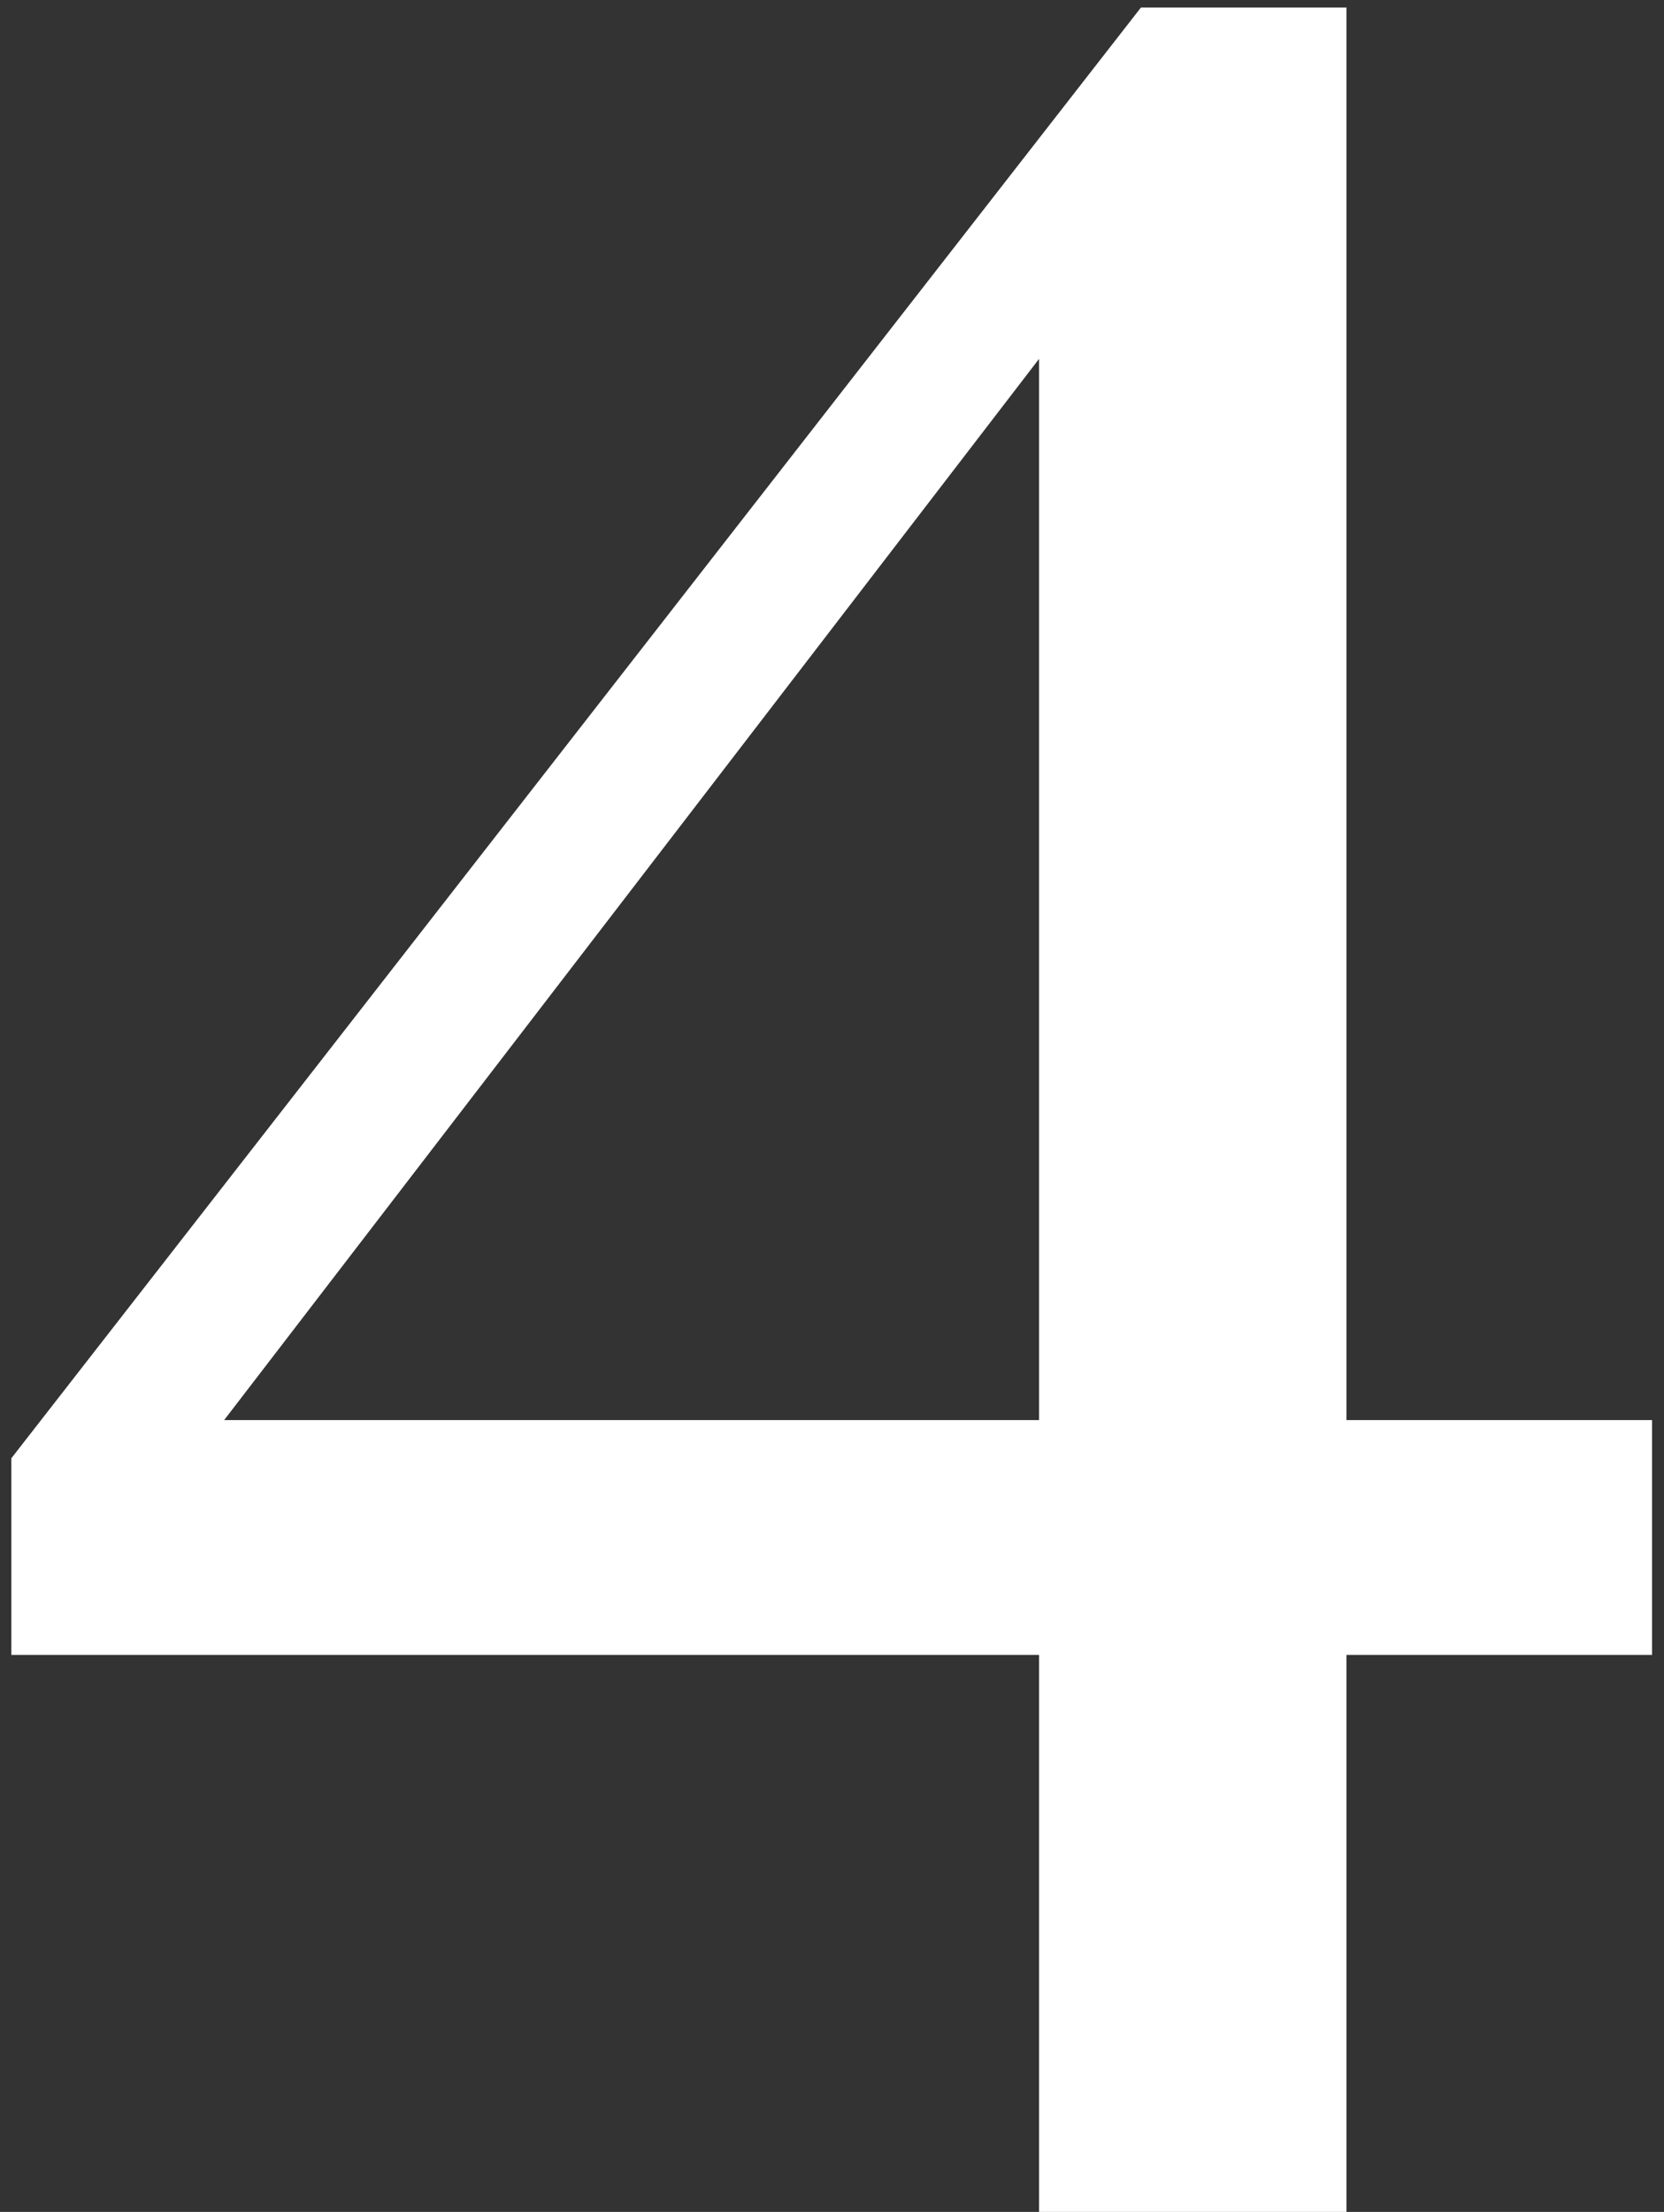
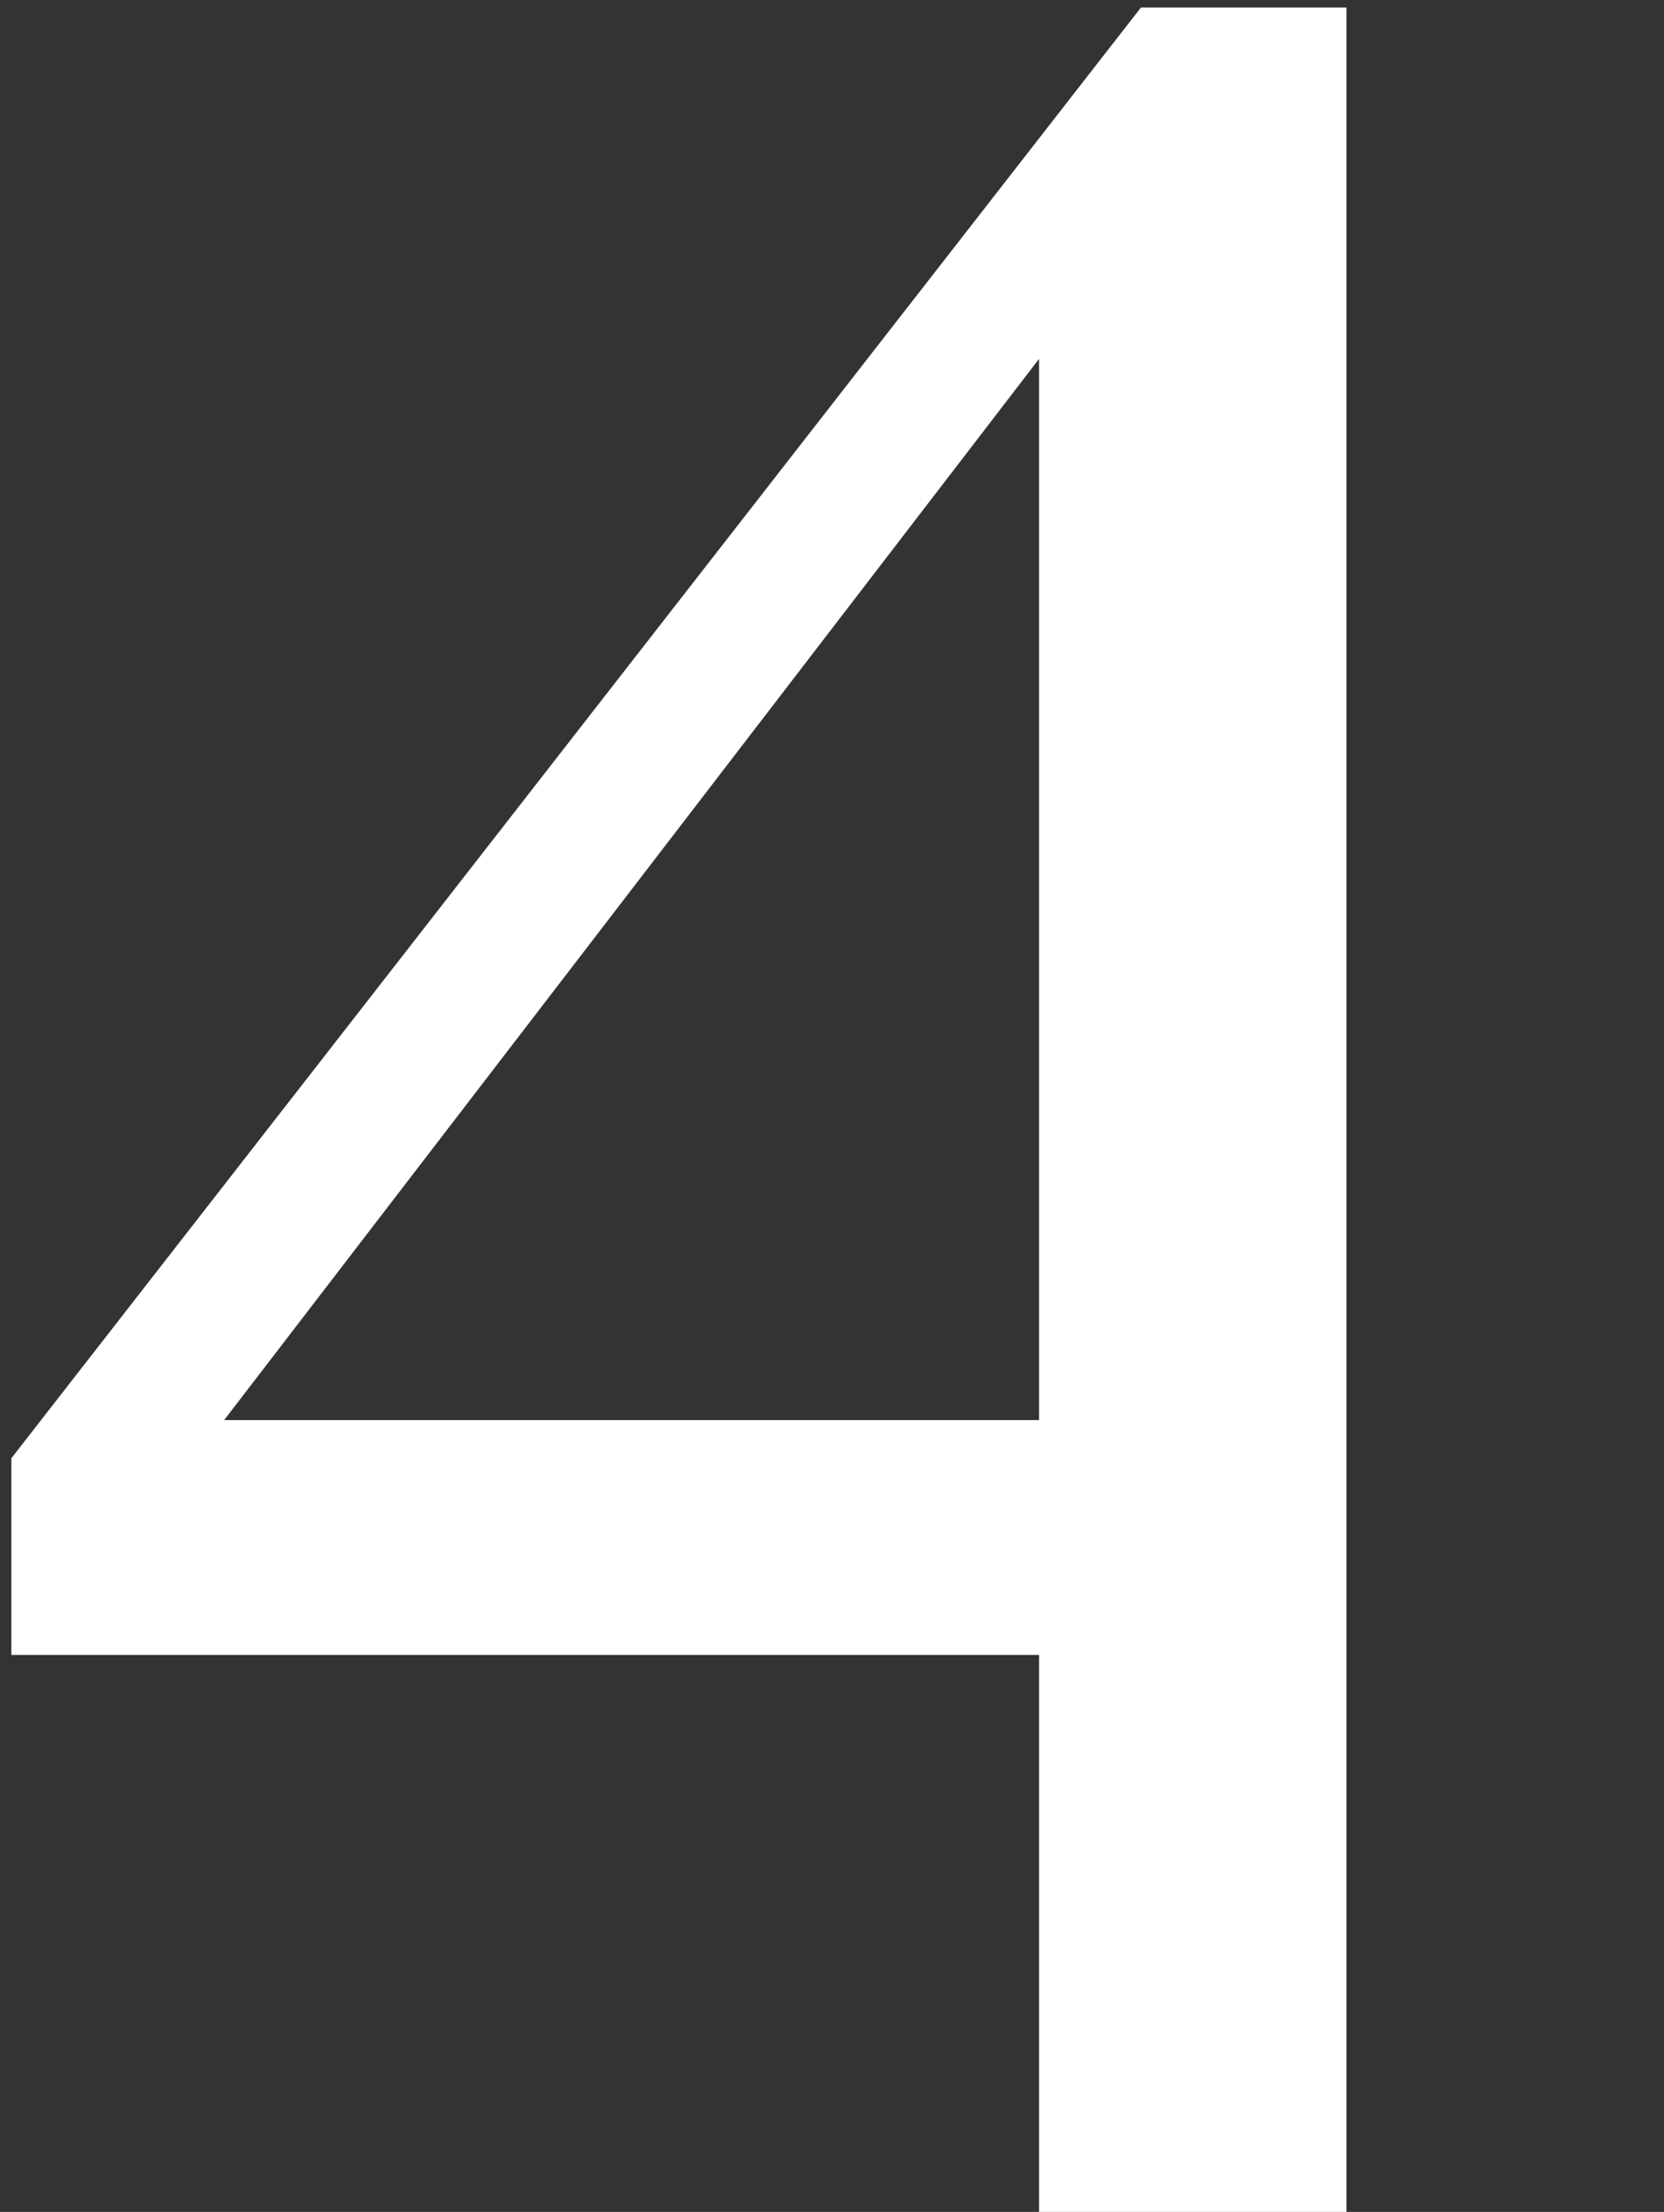
<svg xmlns="http://www.w3.org/2000/svg" width="134" height="178" viewBox="0 0 134 178" fill="none">
  <rect x="0" y="0" width="134" height="178" fill="#333333" stroke="none" />
-   <path d="M83.674 133.176H0.91V117.355L91.877 0.607H108.43V114.279H133.039V133.176H108.43V178H83.674V133.176ZM18.049 114.279H83.674V28.879L18.049 114.279Z" fill="white" />
+   <path d="M83.674 133.176H0.91V117.355L91.877 0.607H108.43V114.279V133.176H108.43V178H83.674V133.176ZM18.049 114.279H83.674V28.879L18.049 114.279Z" fill="white" />
</svg>